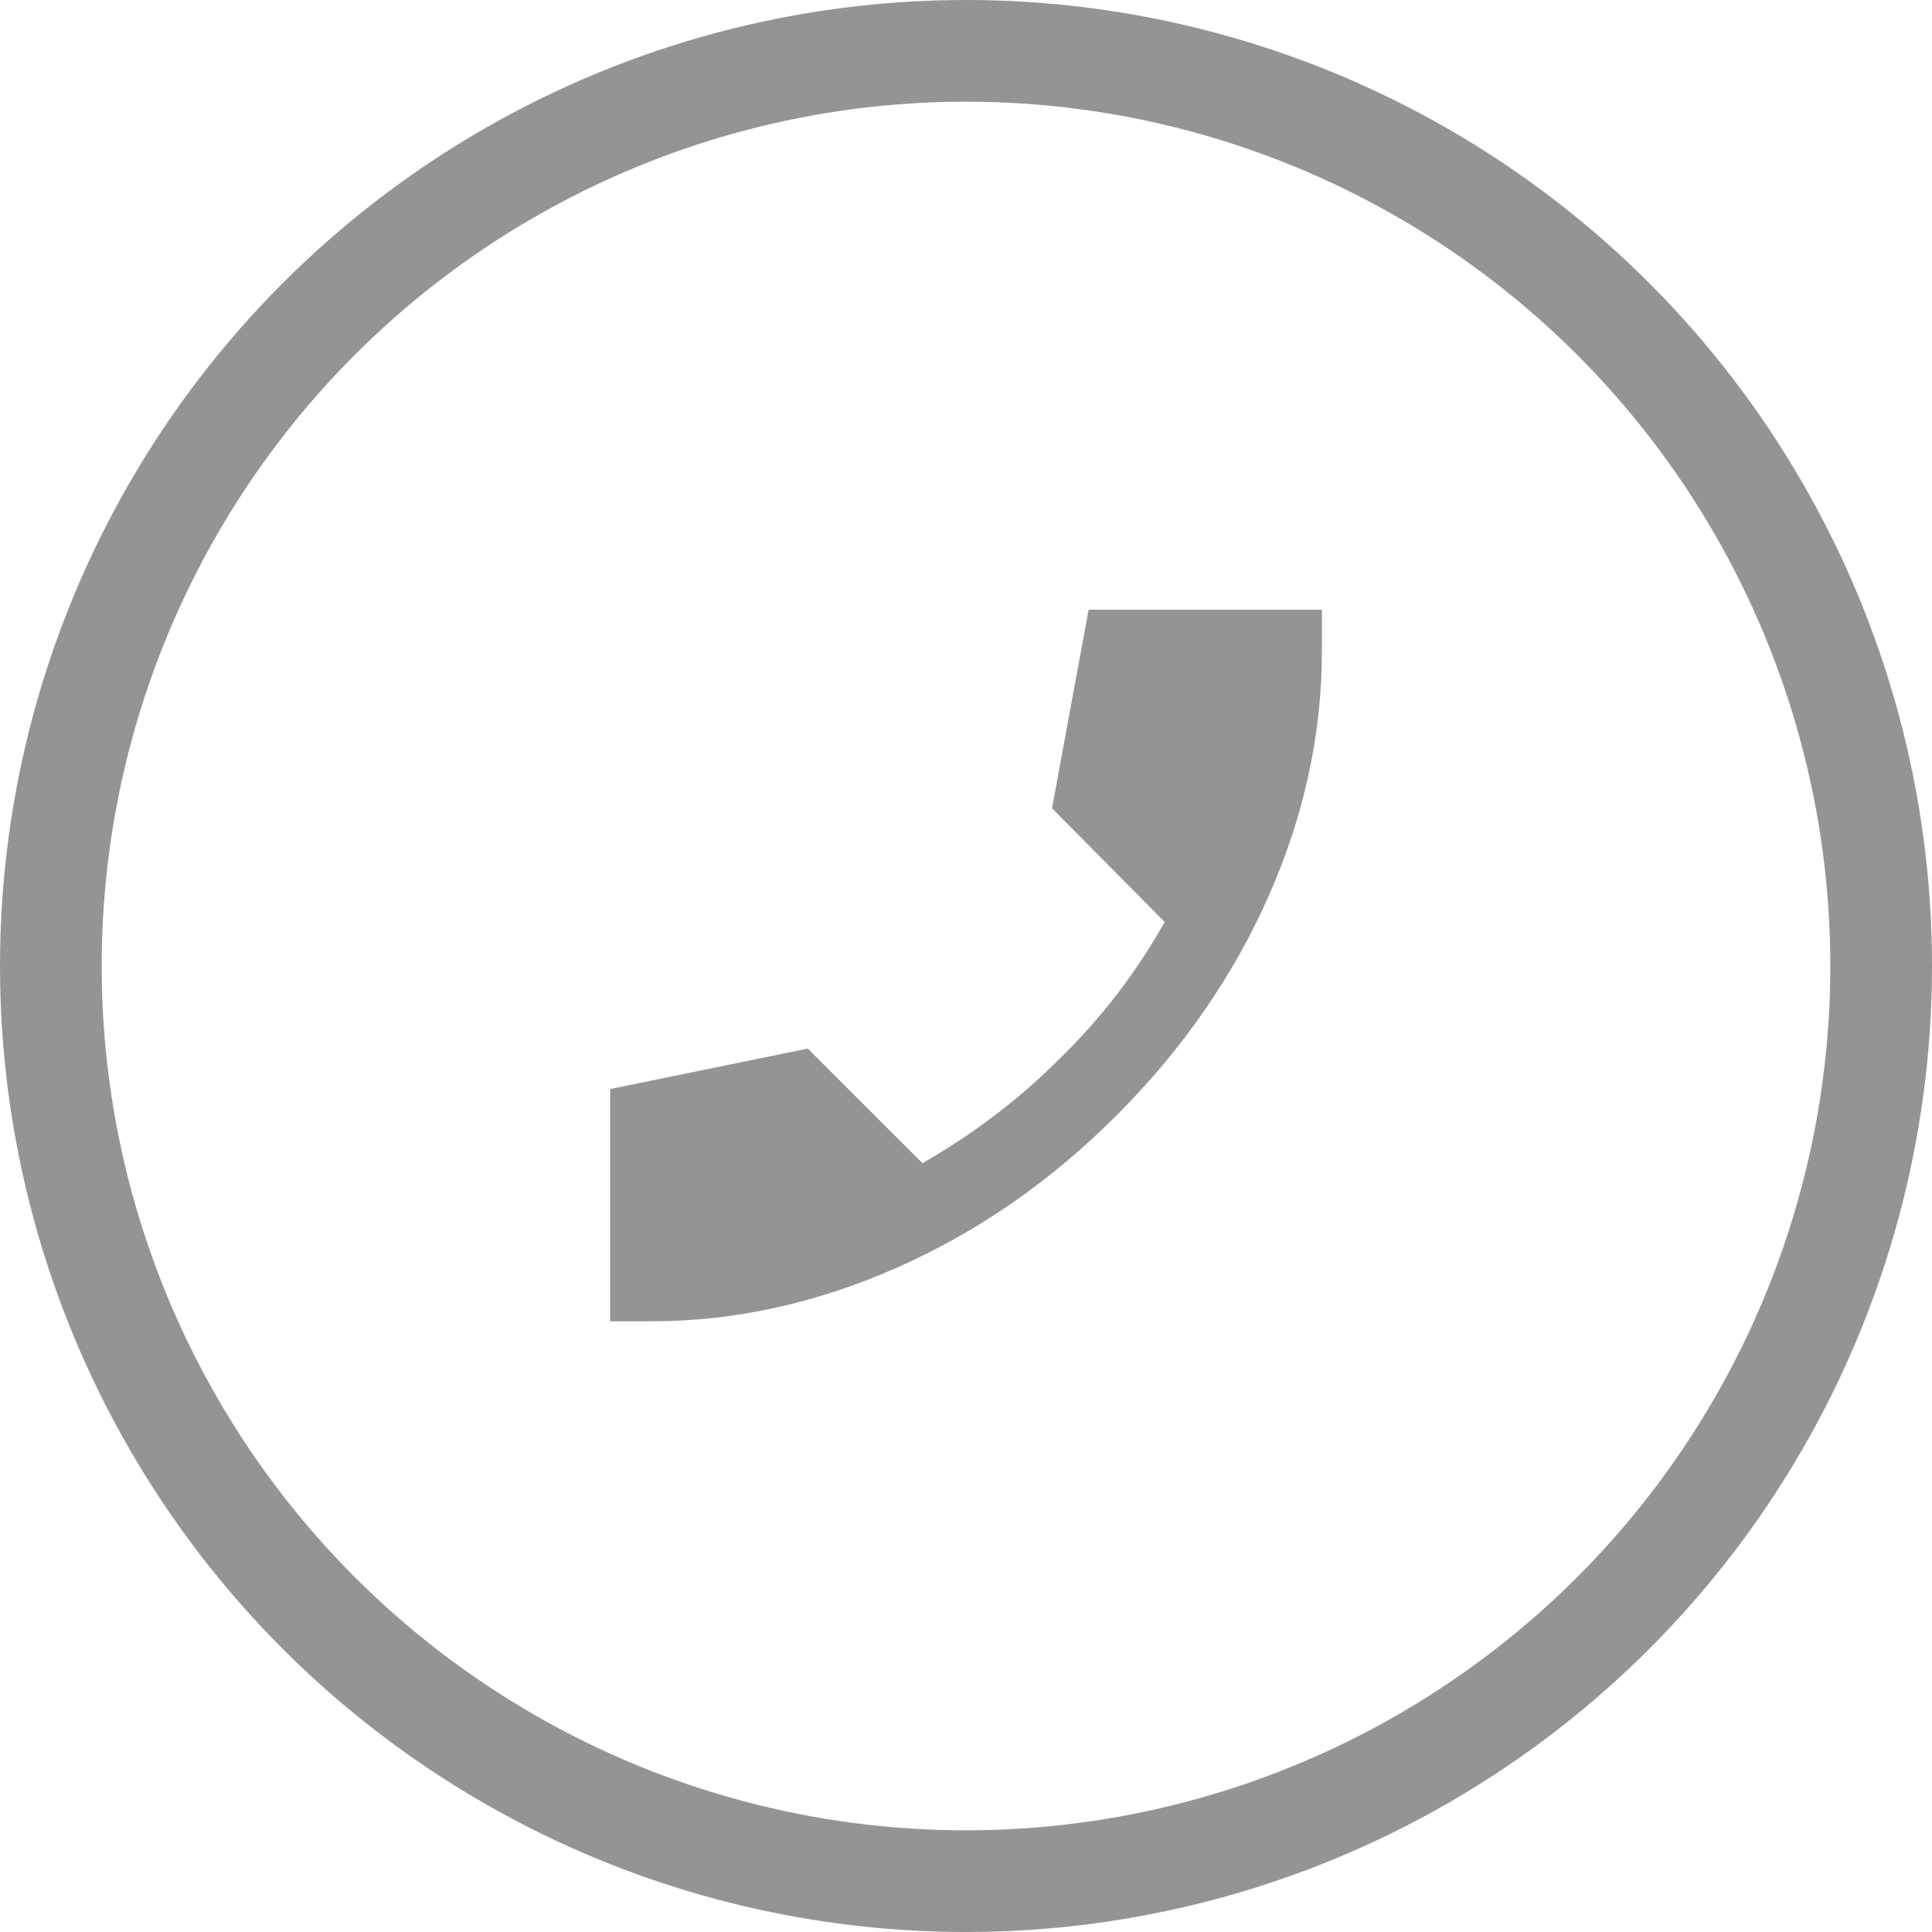
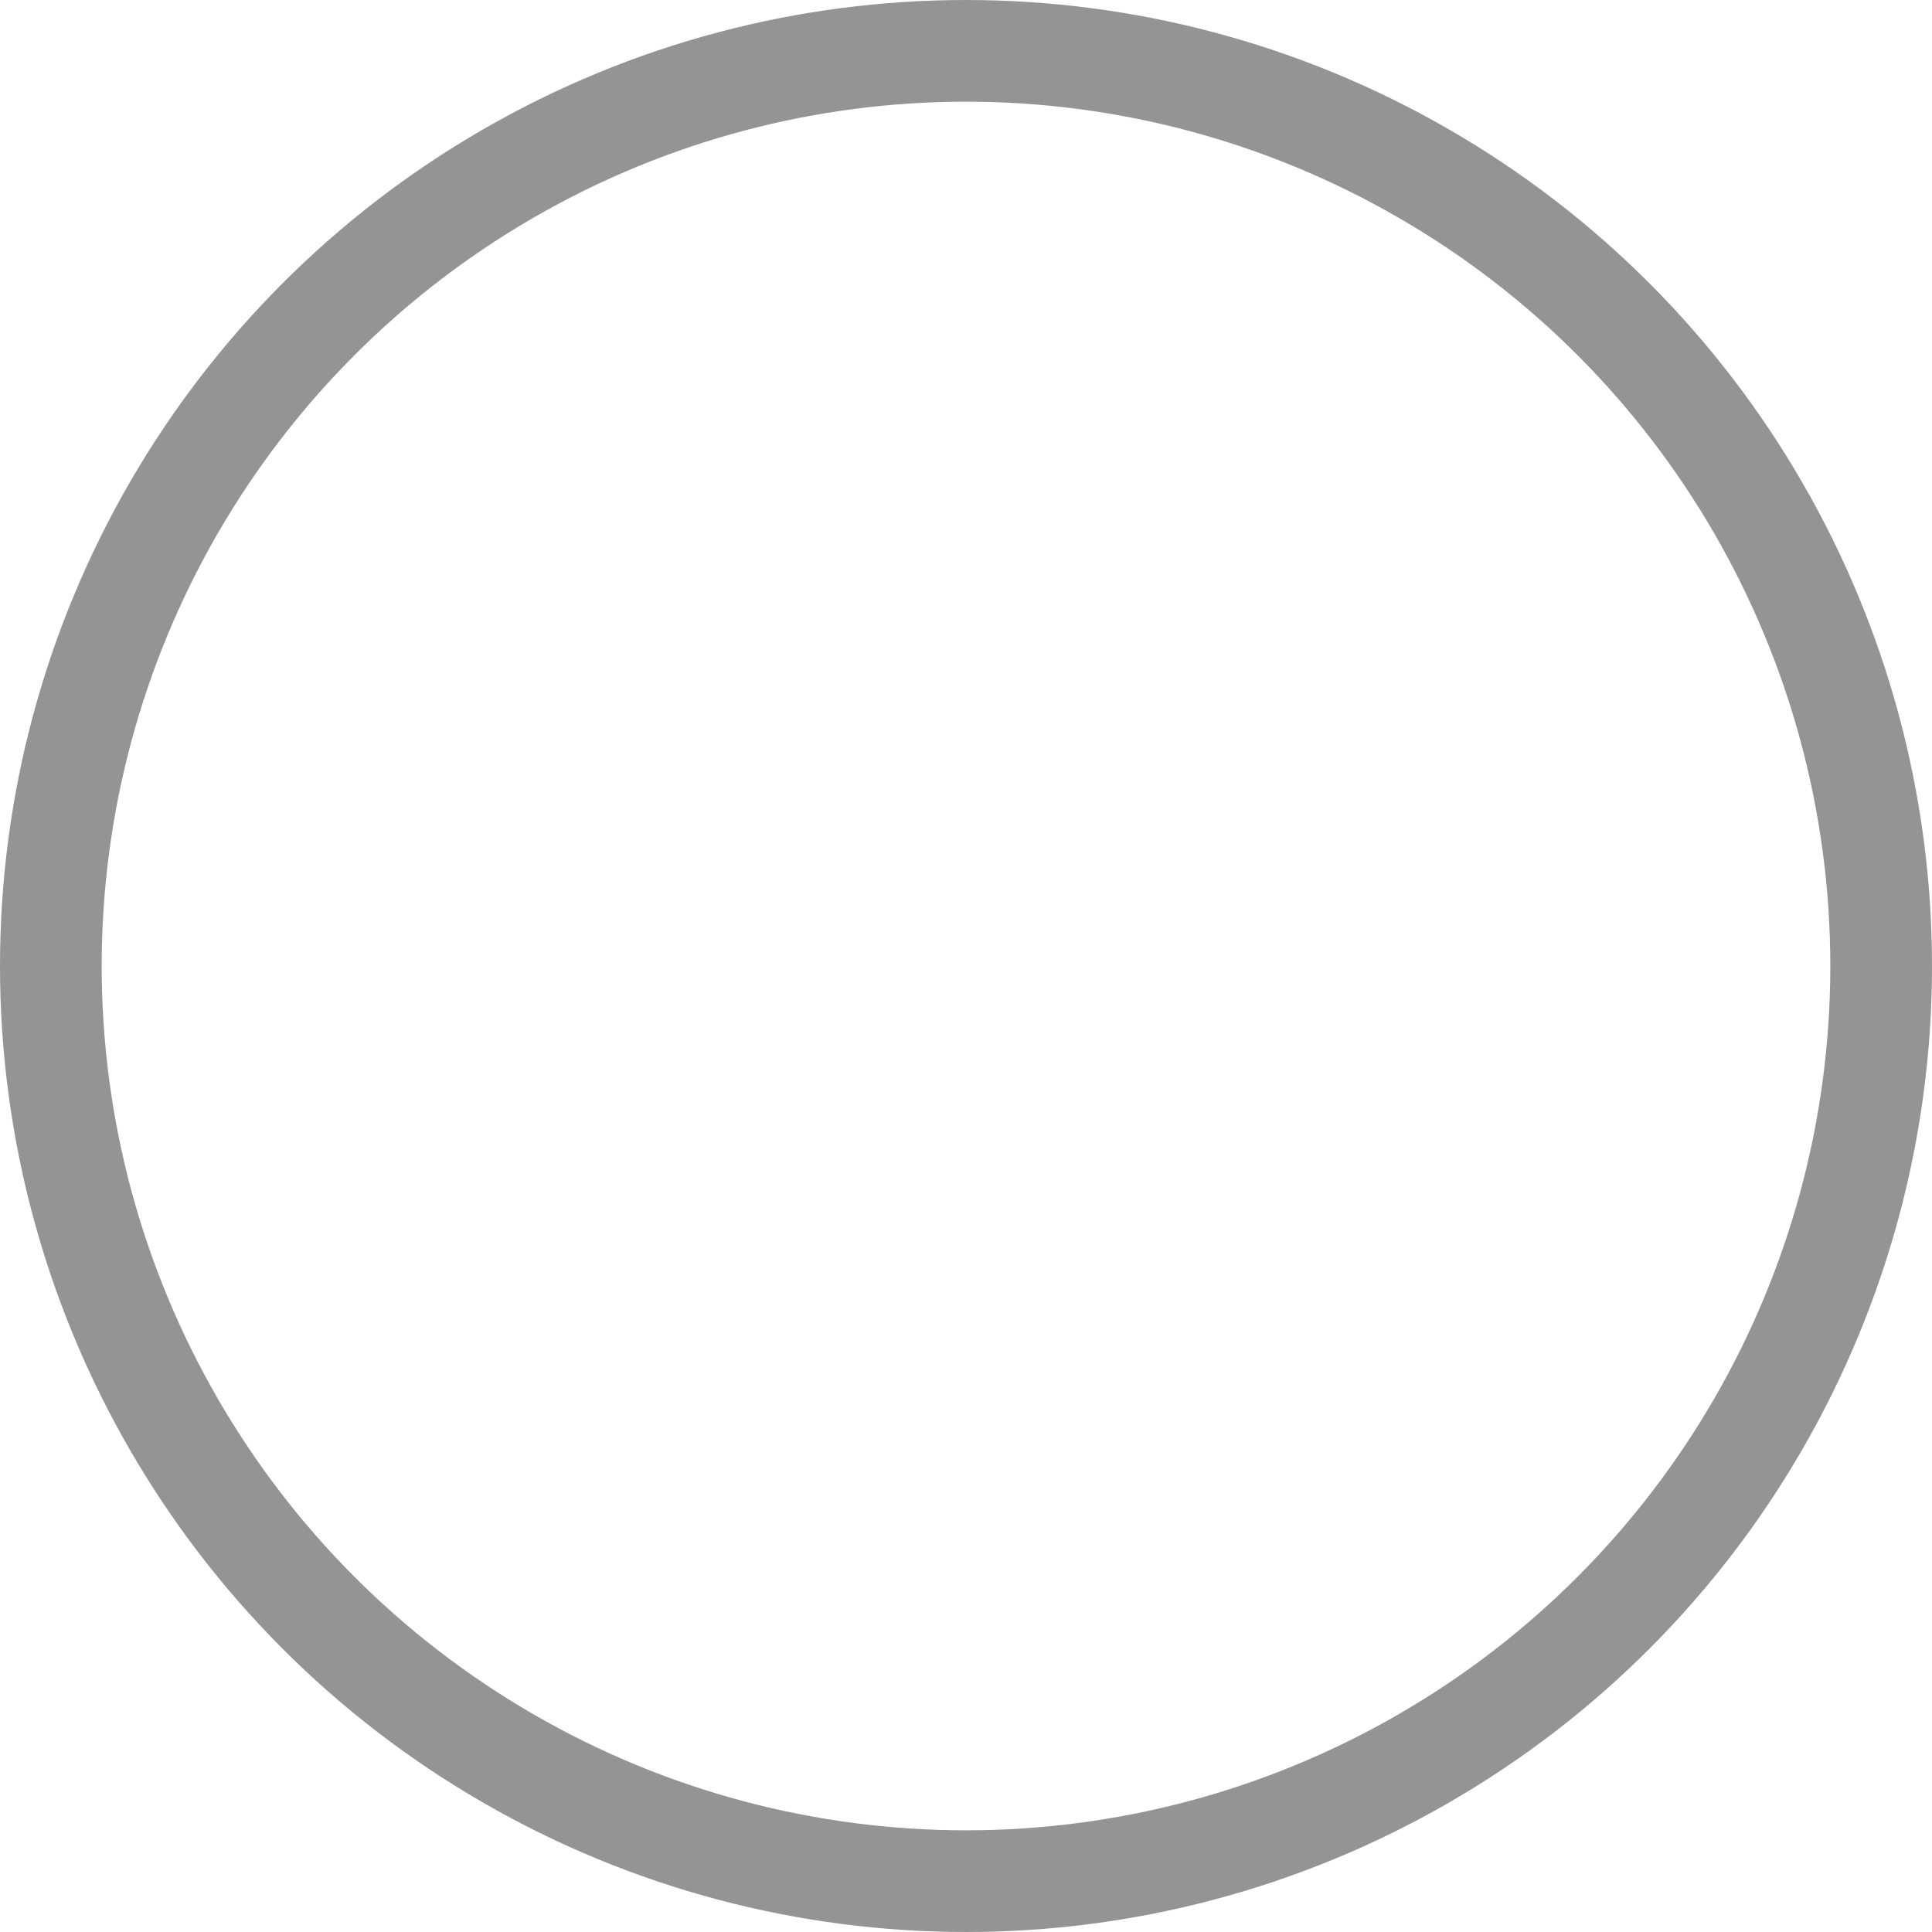
<svg xmlns="http://www.w3.org/2000/svg" width="19" height="19" viewBox="0 0 19 19" fill="none">
  <circle cx="9.5" cy="9.5" r="9" stroke="#2A2A2A" stroke-opacity="0.5" />
-   <path d="M6.408 12.994H6V10.71L7.944 10.312L9.072 11.439C9.331 11.29 9.573 11.13 9.797 10.958C10.021 10.787 10.226 10.607 10.414 10.418C10.615 10.224 10.803 10.013 10.978 9.787C11.153 9.56 11.312 9.32 11.454 9.067L10.346 7.949L10.706 5.996H13V6.404C13 7.22 12.825 8.024 12.475 8.815C12.125 9.605 11.626 10.324 10.978 10.972C10.33 11.62 9.609 12.119 8.815 12.469C8.021 12.819 7.219 12.994 6.408 12.994Z" fill="#2A2A2A" fill-opacity="0.5" />
</svg>